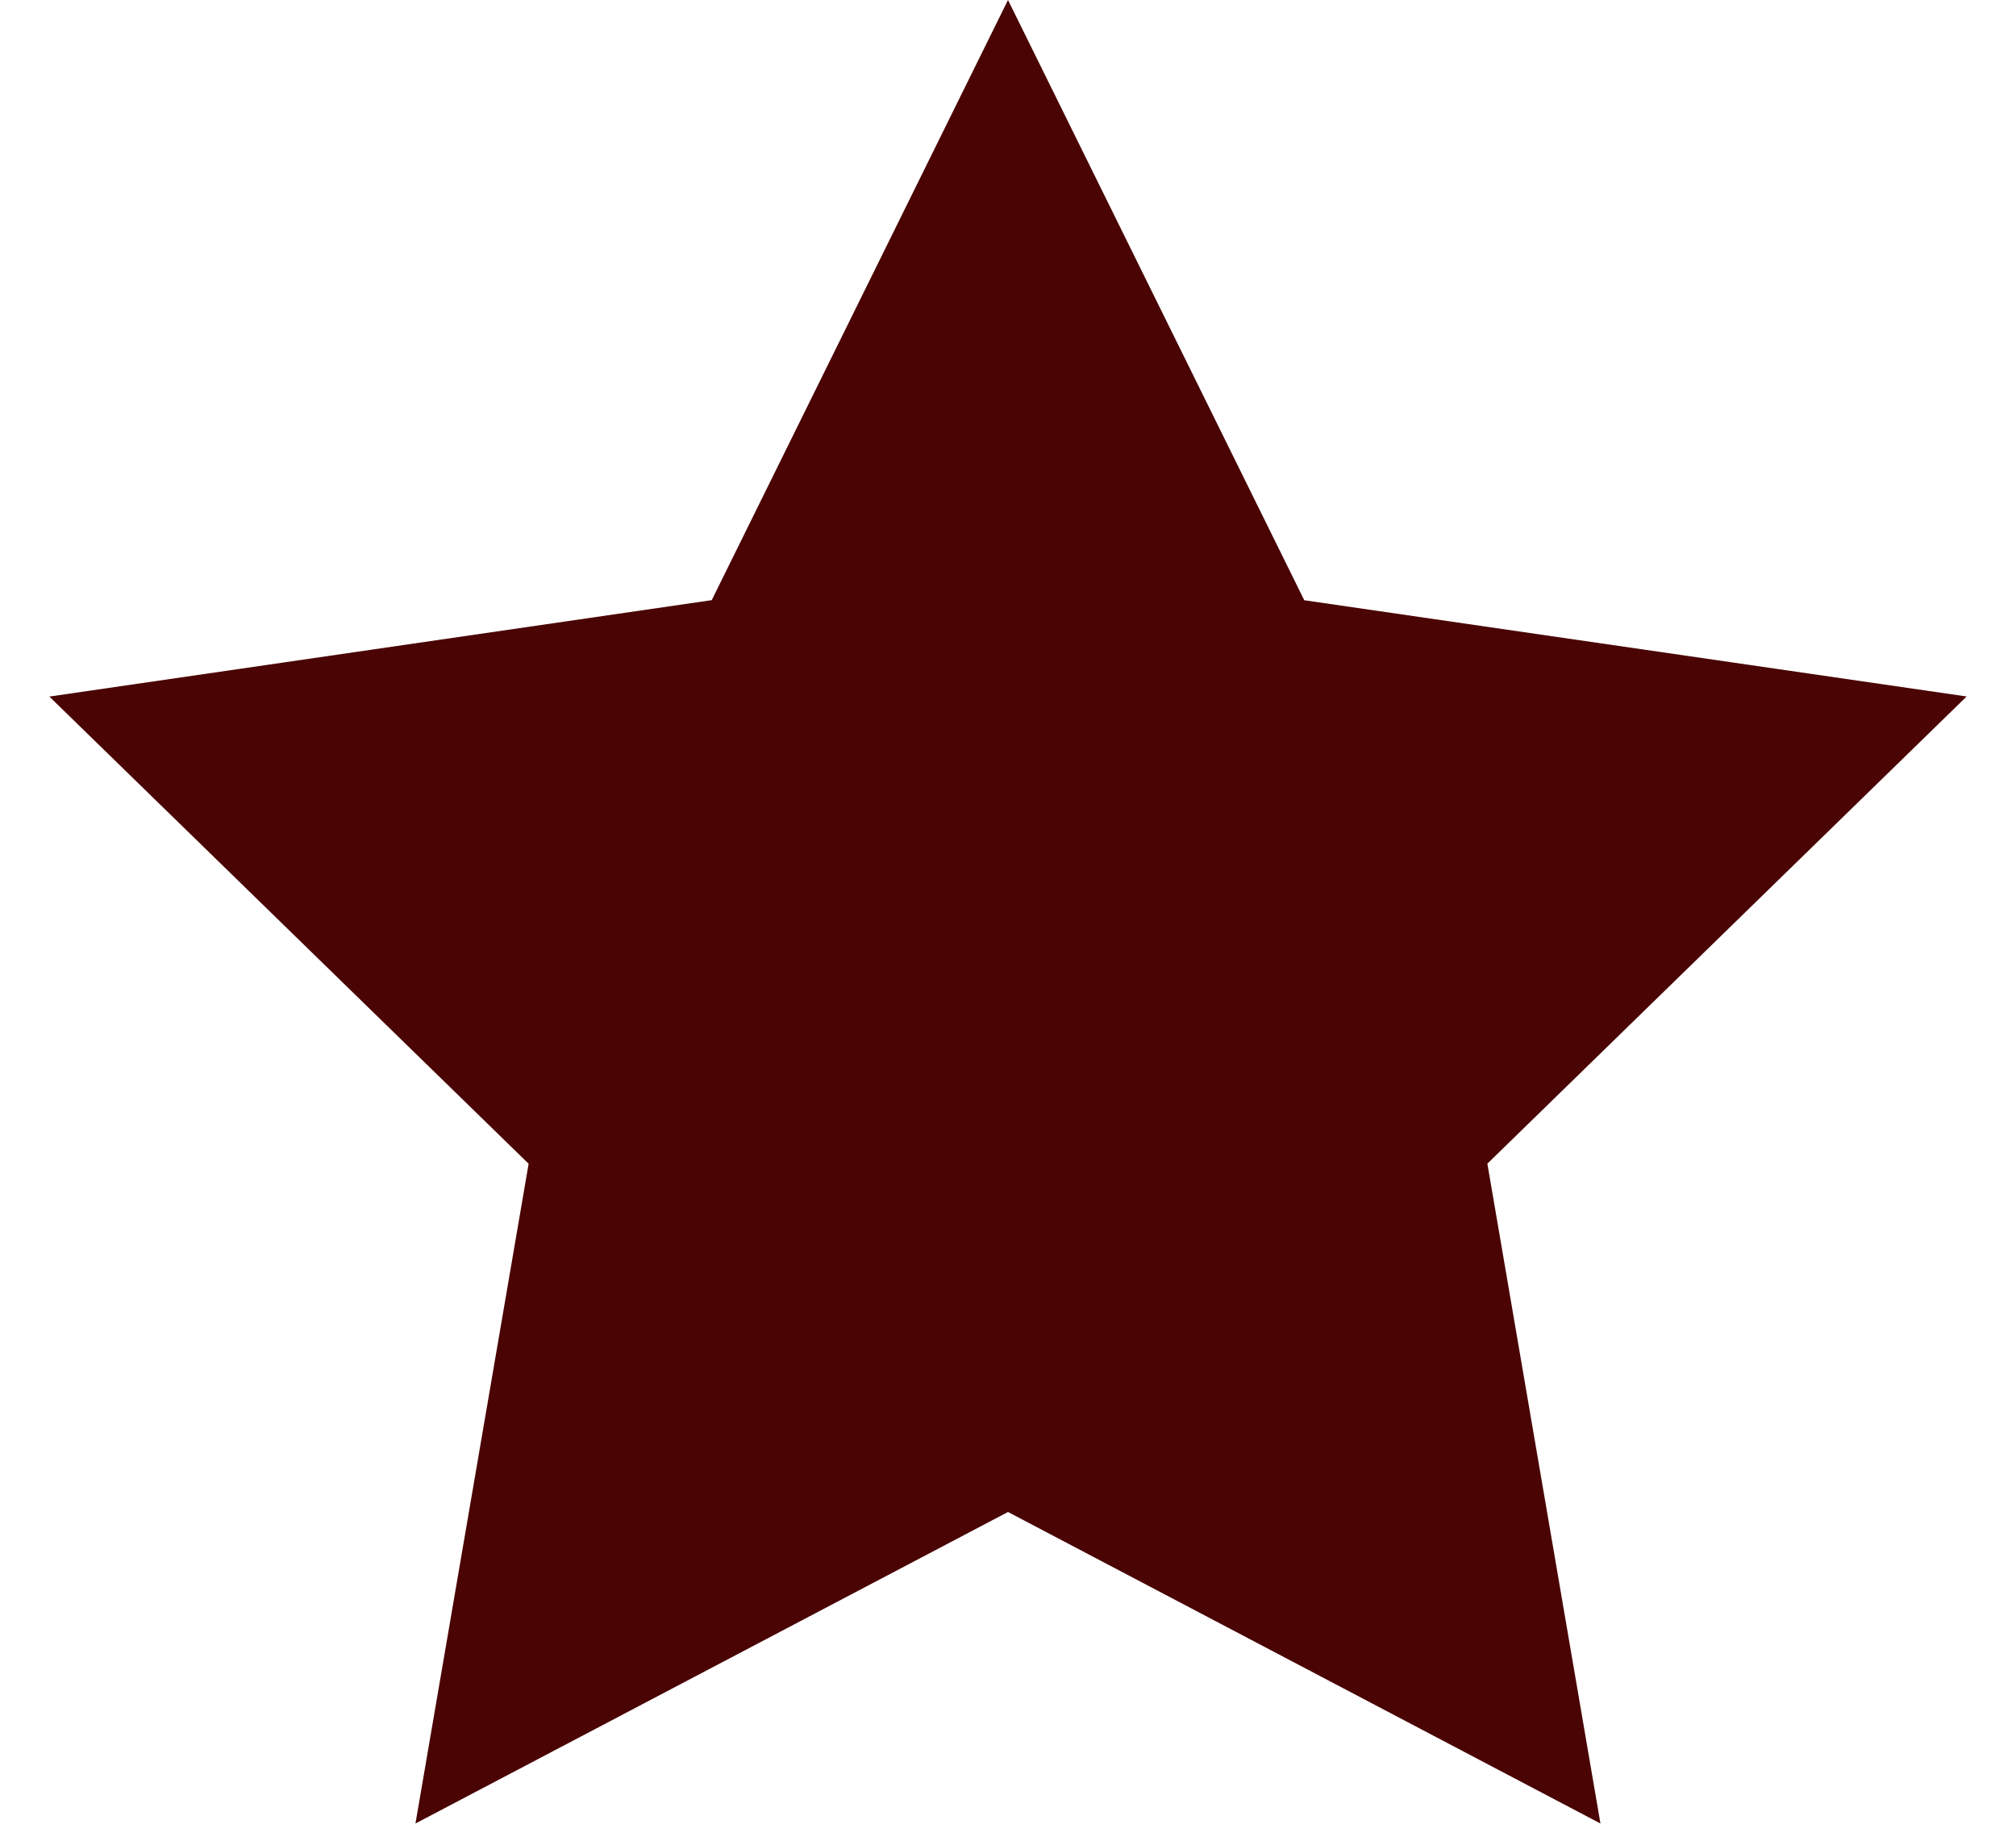
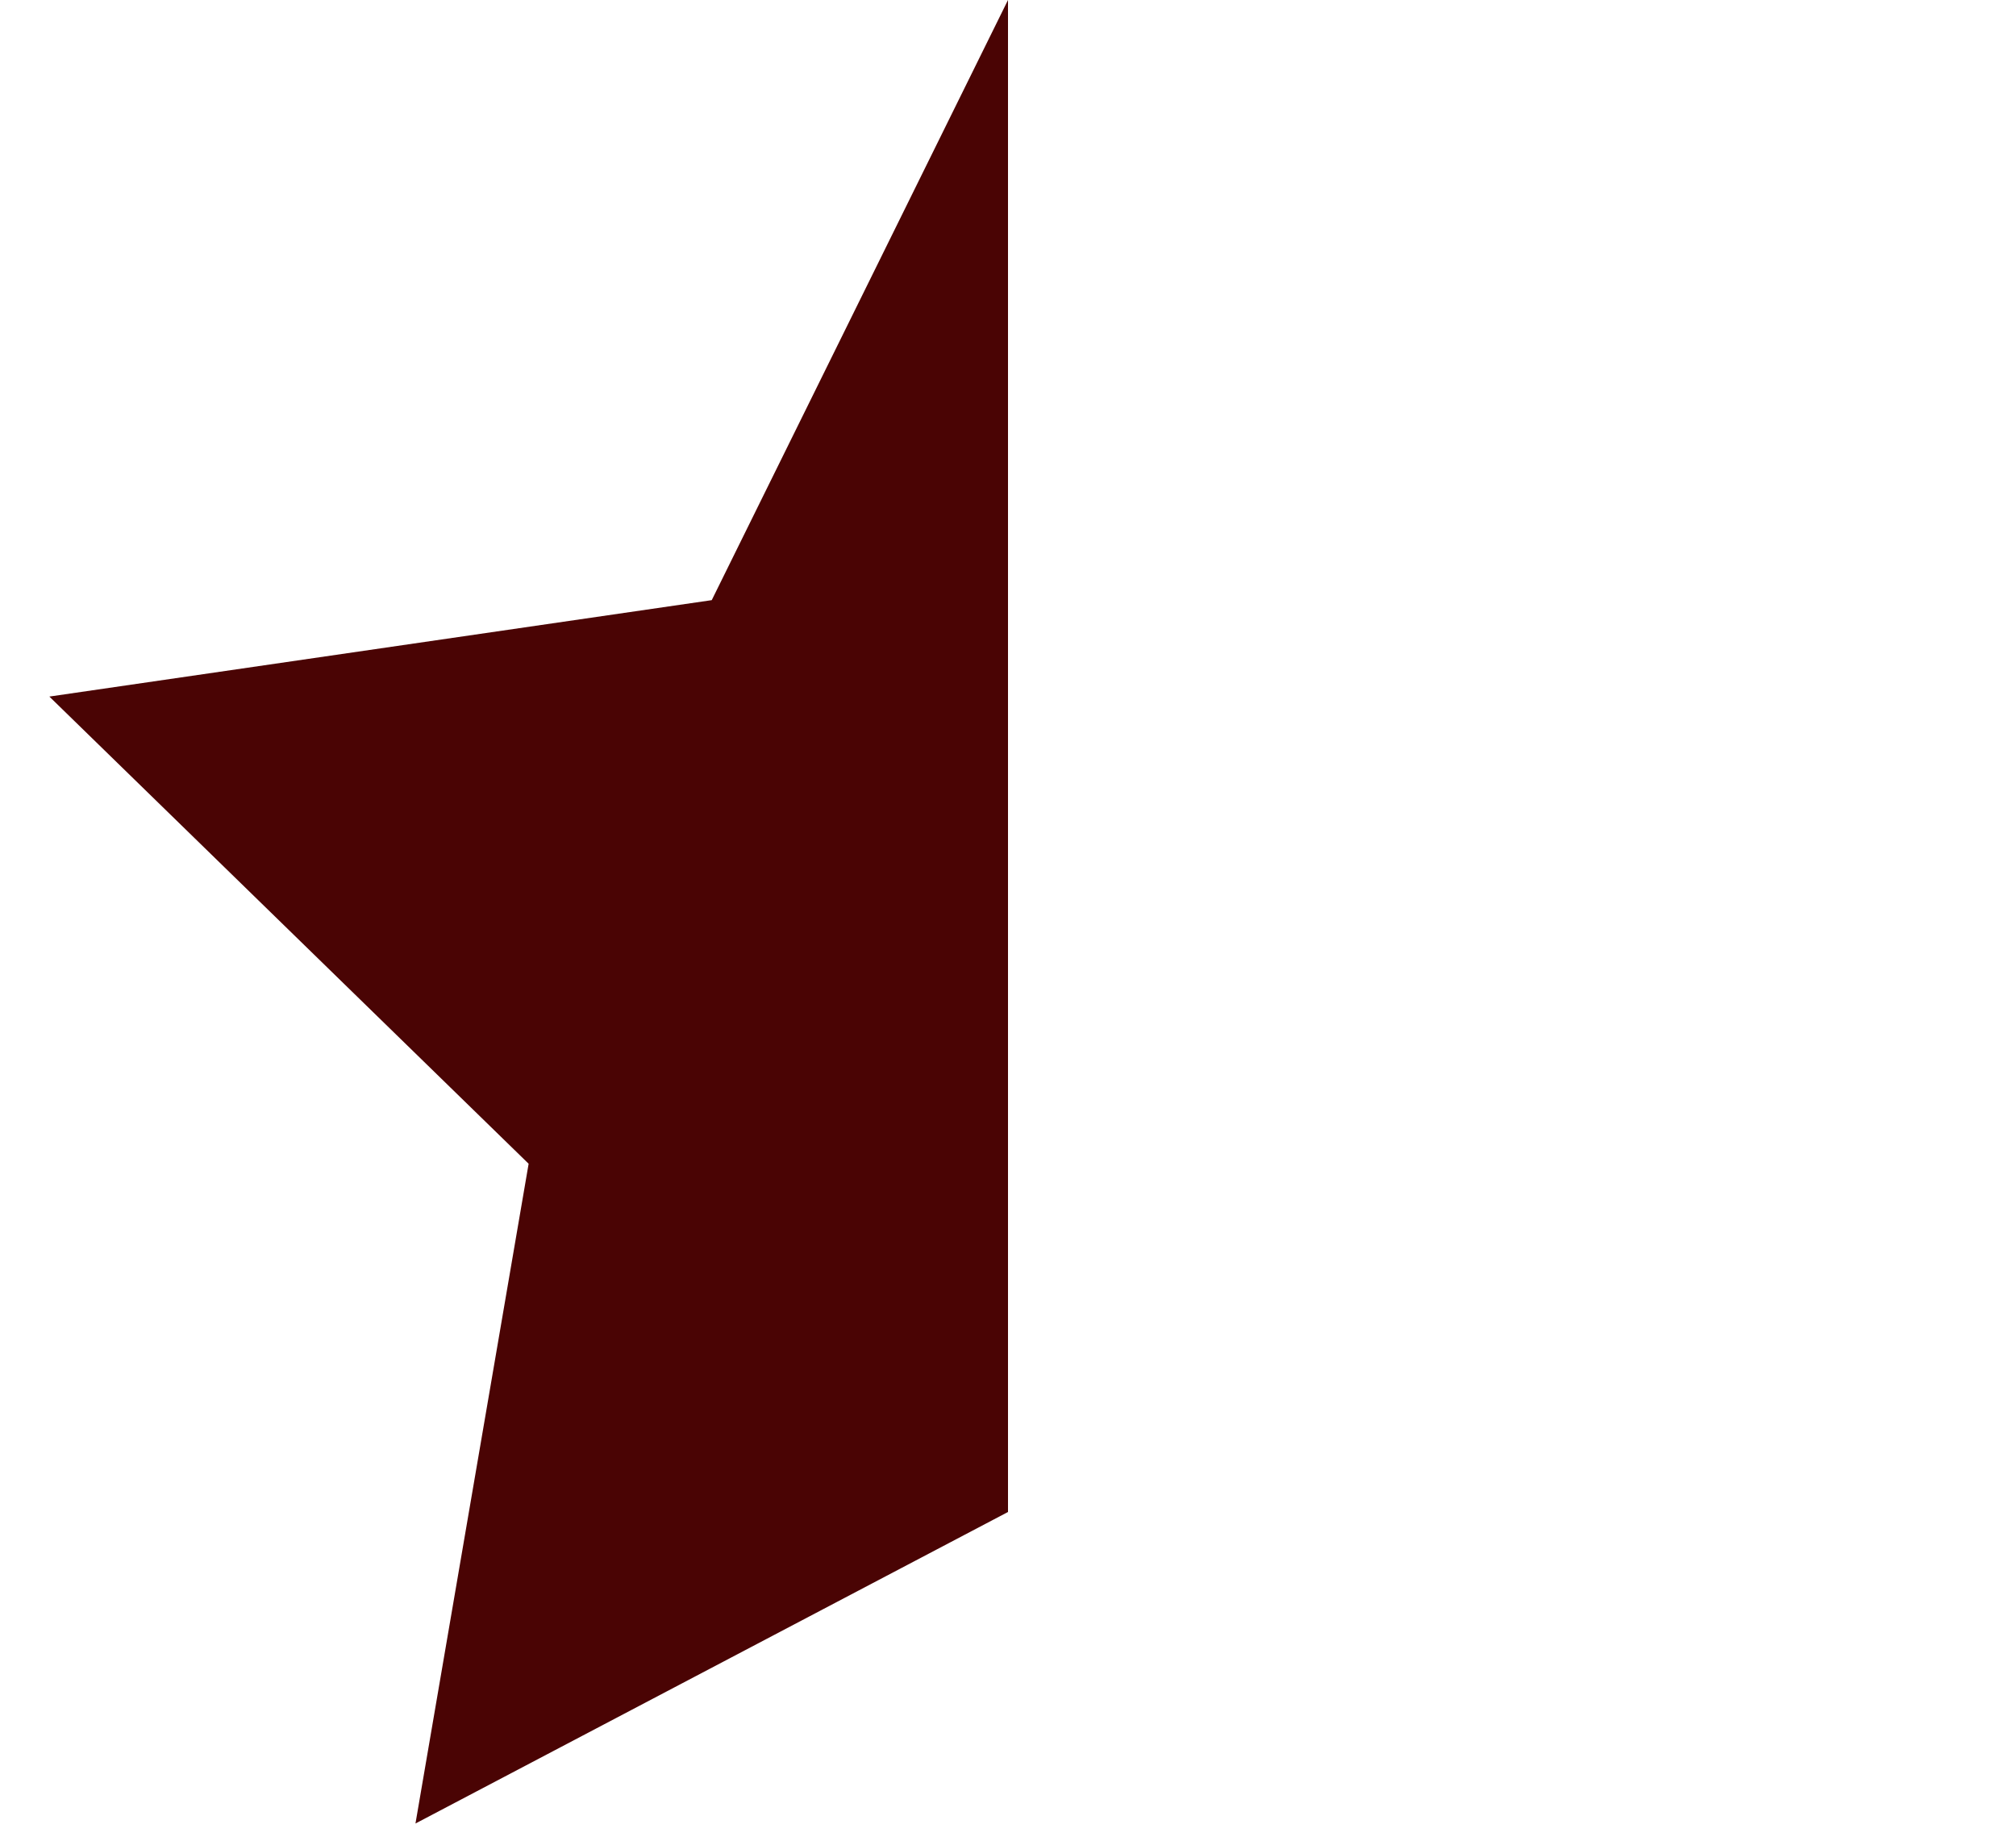
<svg xmlns="http://www.w3.org/2000/svg" width="23" height="21" viewBox="0 0 23 21">
-   <path d="m11.5 17.25-6.76 3.554 1.291-7.527-5.468-5.33L8.12 6.847 11.5 0l3.38 6.848 7.557 1.098-5.468 5.33 1.29 7.528z" fill="#4A0404" fill-rule="evenodd" />
+   <path d="m11.5 17.25-6.76 3.554 1.291-7.527-5.468-5.33L8.12 6.847 11.5 0z" fill="#4A0404" fill-rule="evenodd" />
</svg>